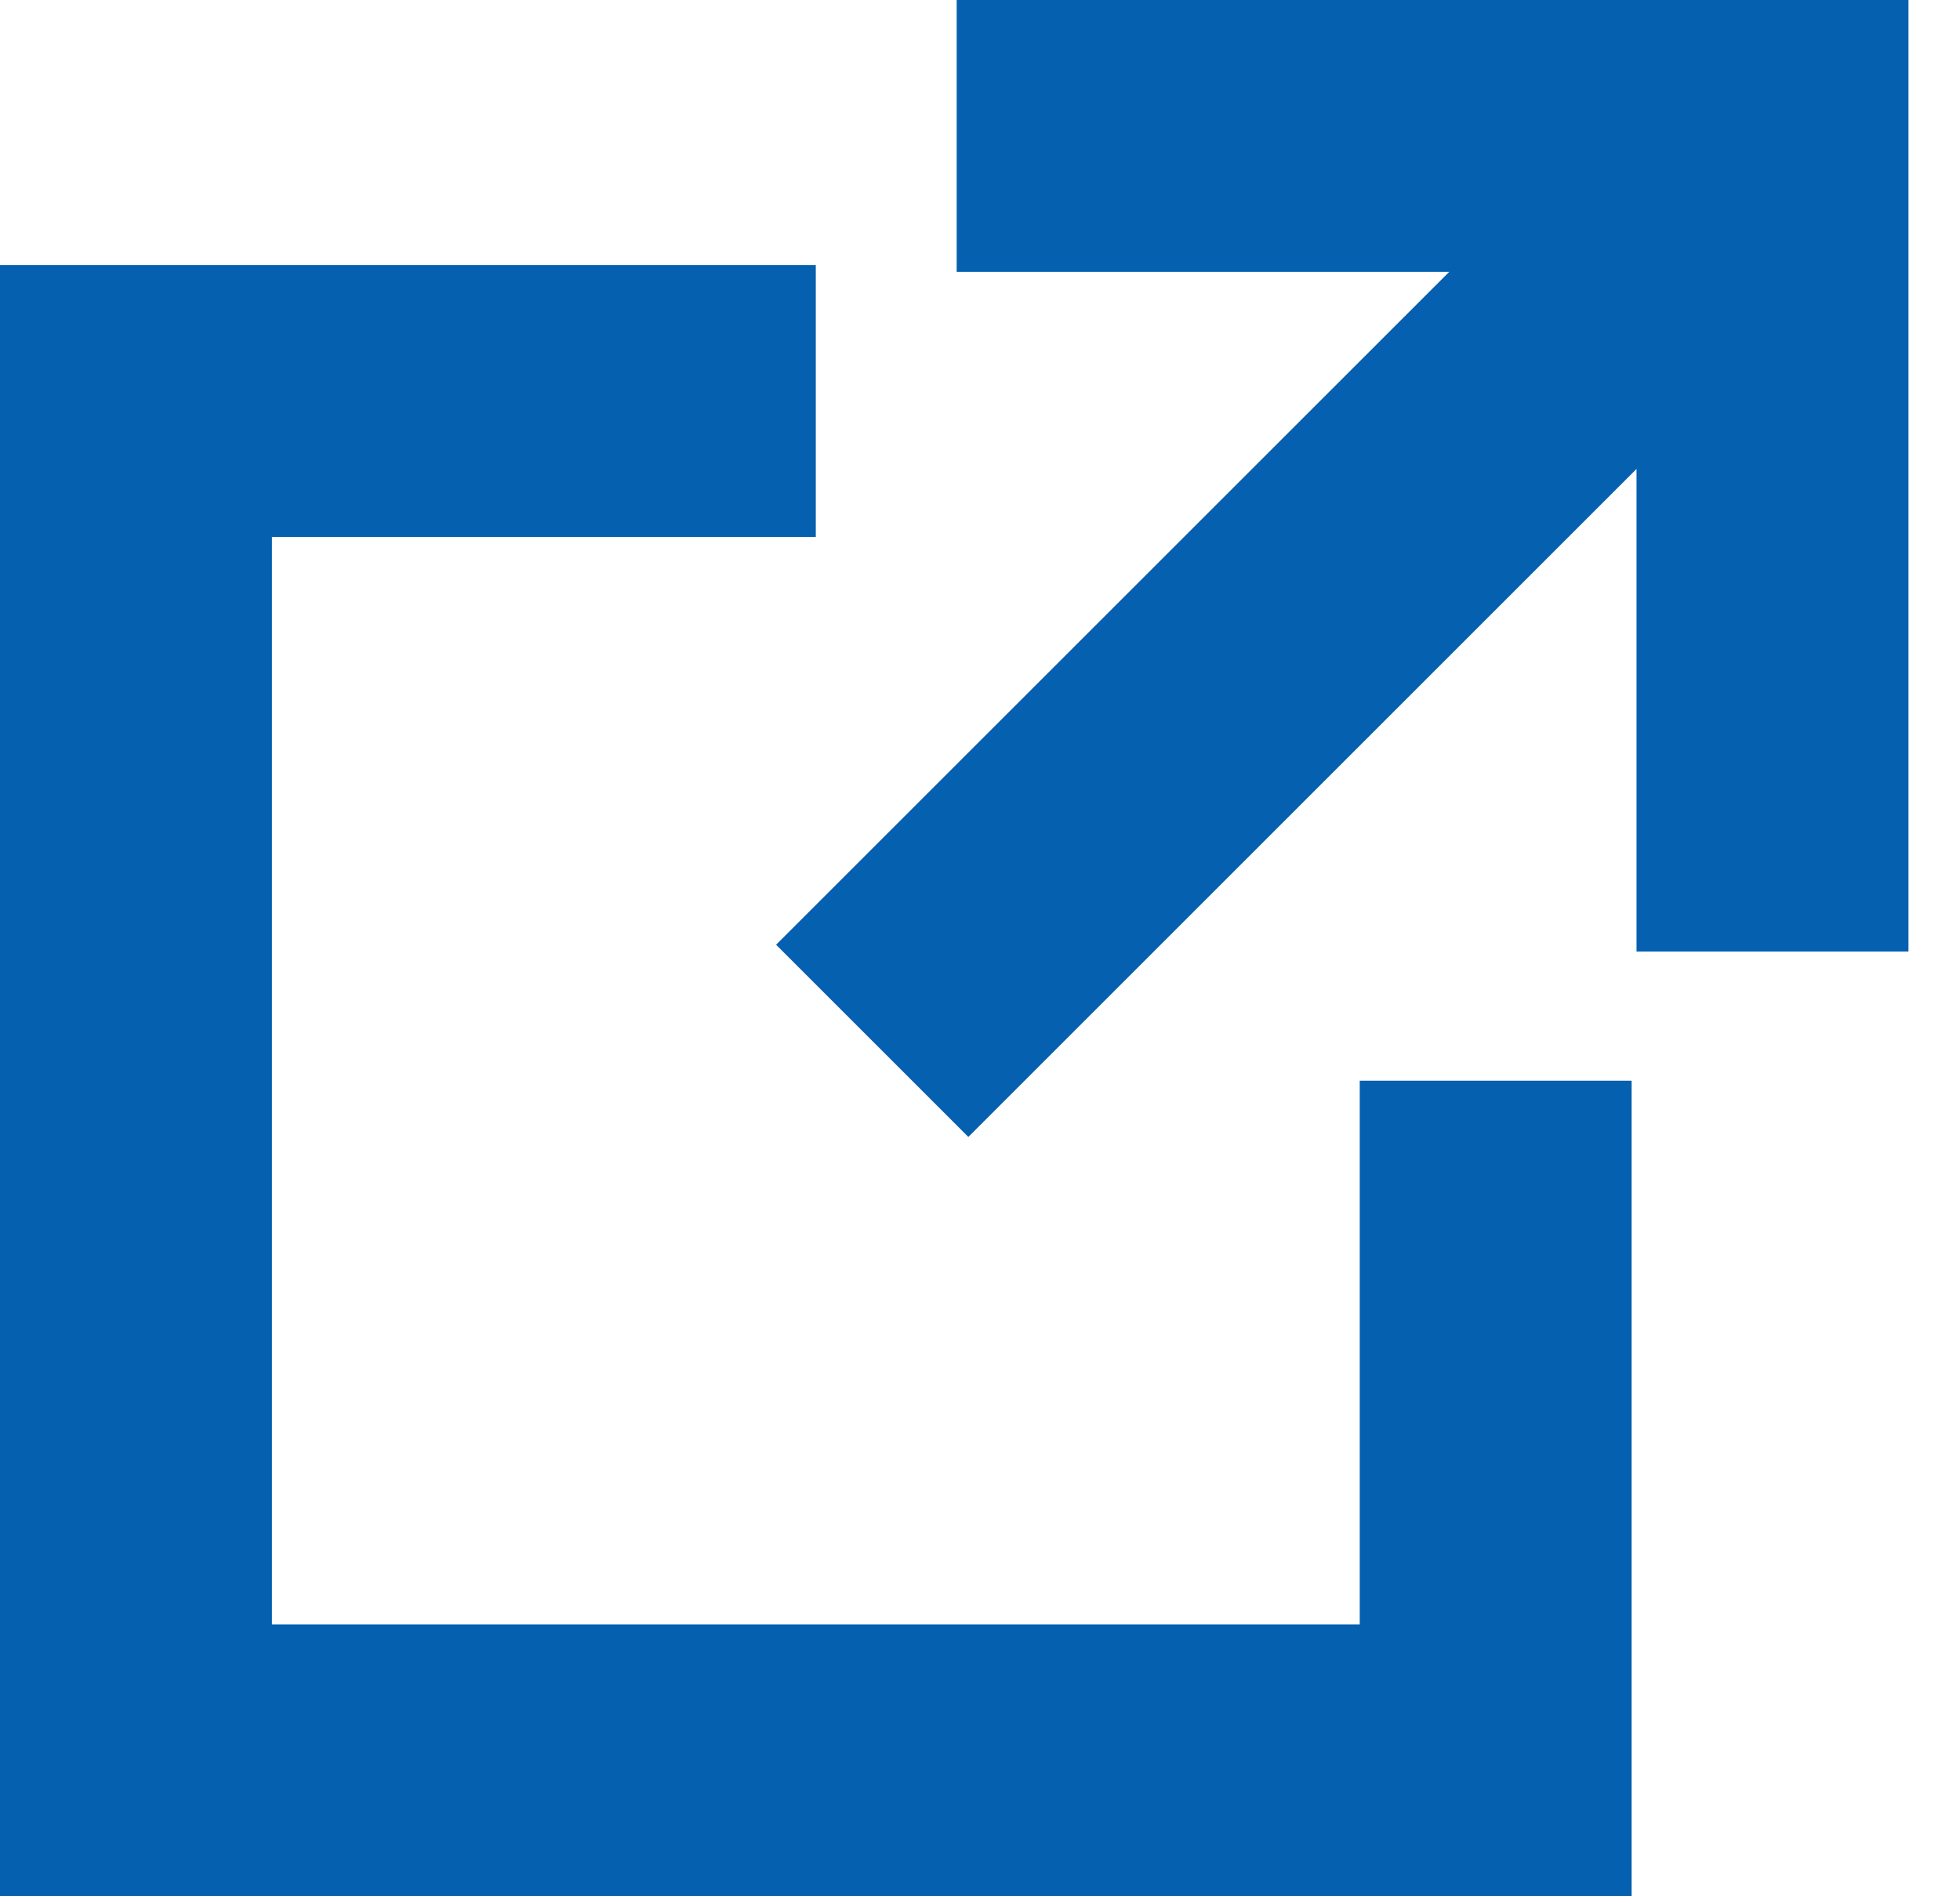
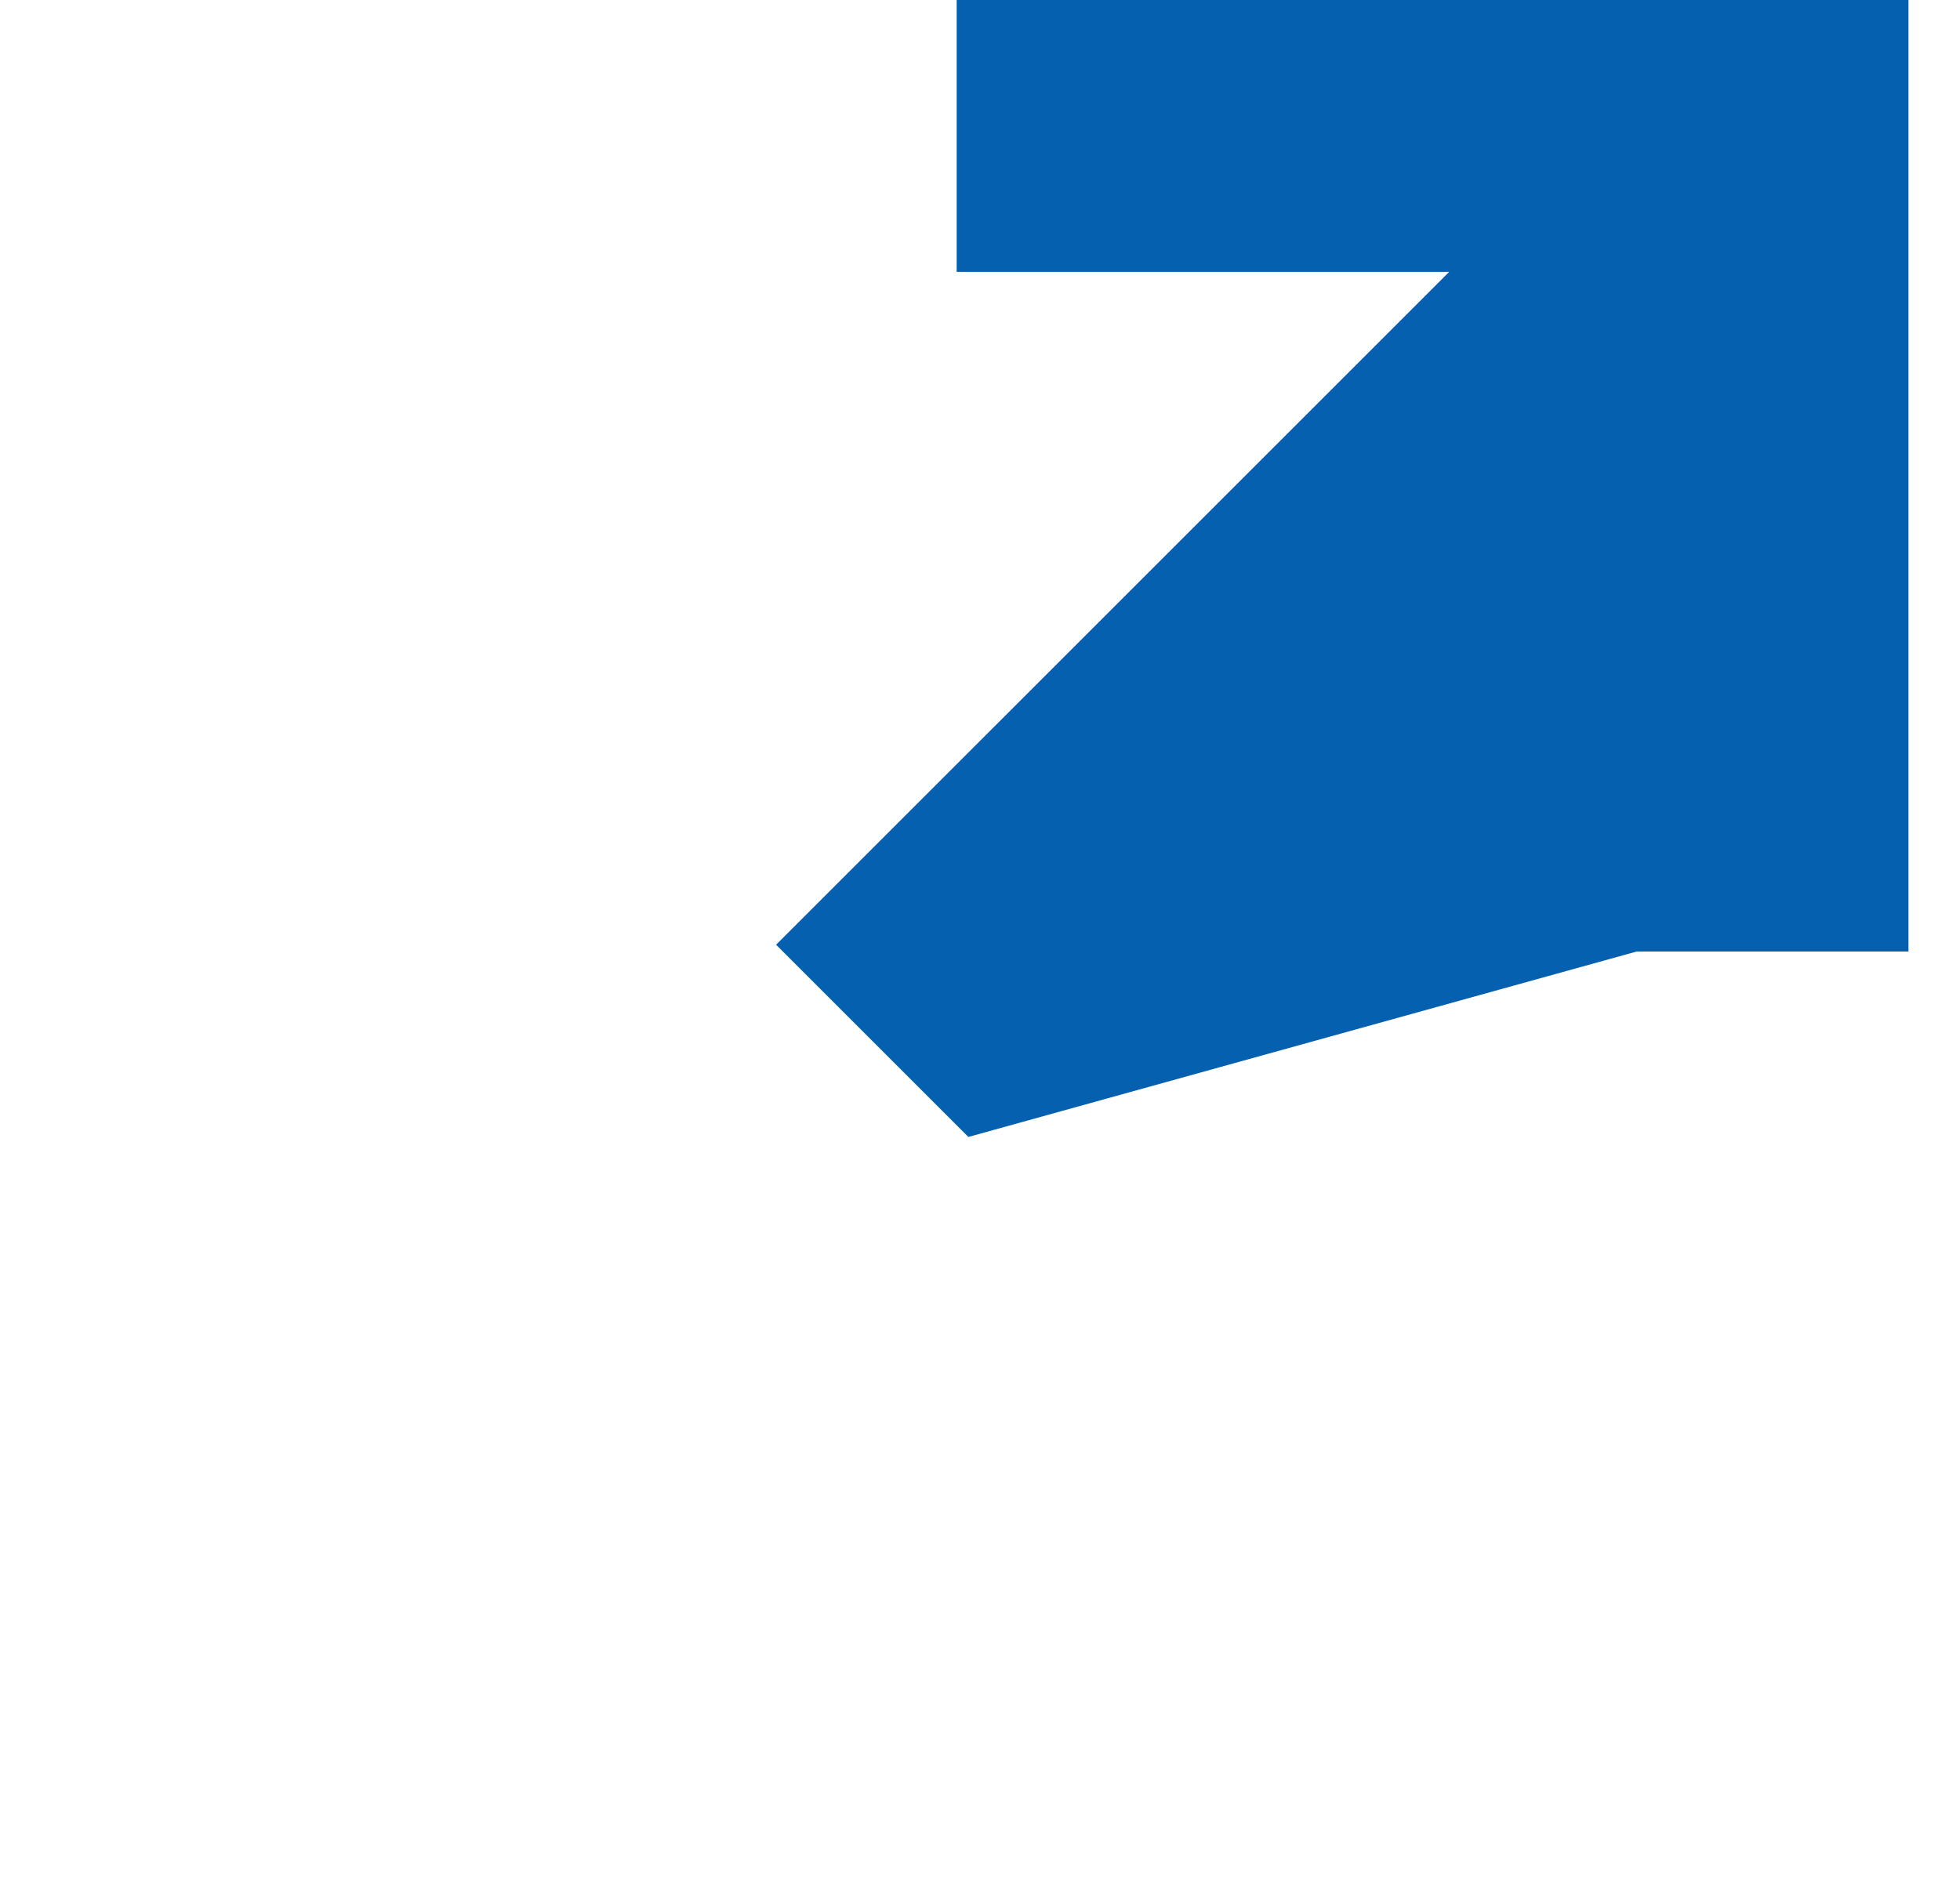
<svg xmlns="http://www.w3.org/2000/svg" width="31" height="30" viewBox="0 0 31 30" fill="none">
-   <path d="M22.921 4.301H15.131V0H30.185V15.054H25.884V7.419L15.316 17.987L12.275 14.946L22.921 4.301Z" fill="#0560AF" />
-   <path d="M12.903 4.193H-3.05176e-05V30H25.806V17.097H21.506V25.699H4.301V8.494H12.903V4.193Z" fill="#0560AF" />
+   <path d="M22.921 4.301H15.131V0H30.185V15.054H25.884L15.316 17.987L12.275 14.946L22.921 4.301Z" fill="#0560AF" />
</svg>